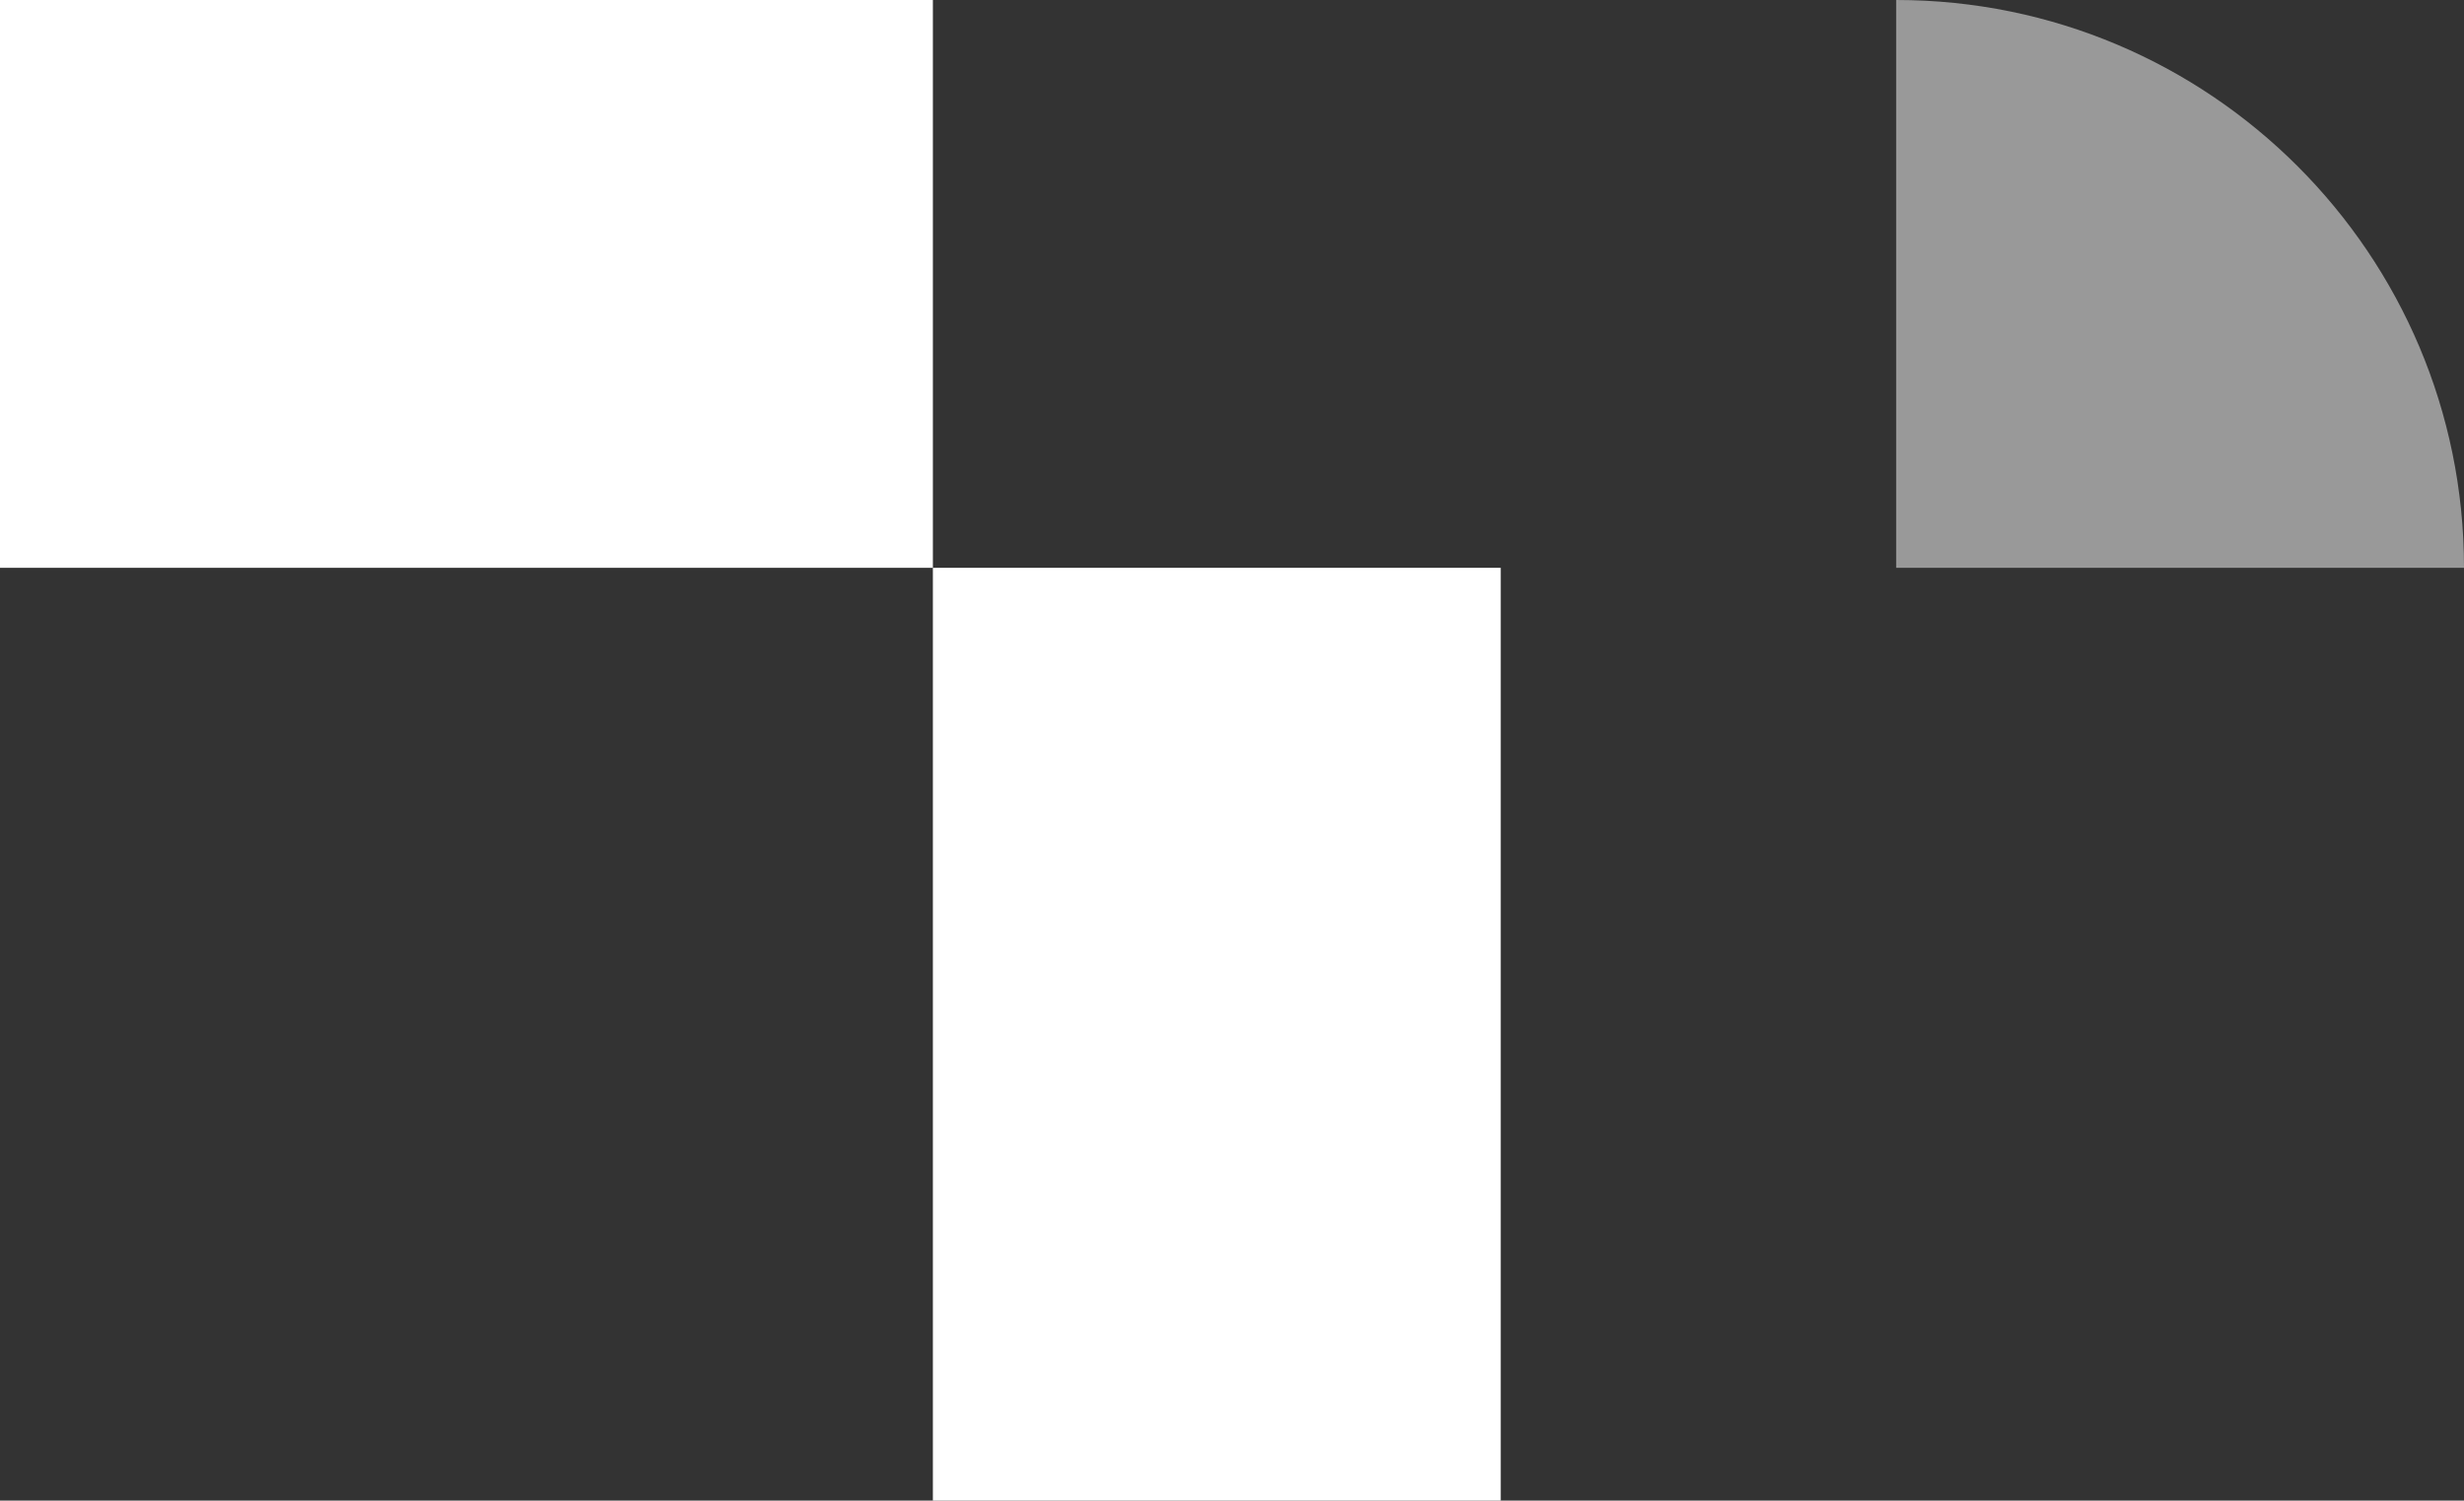
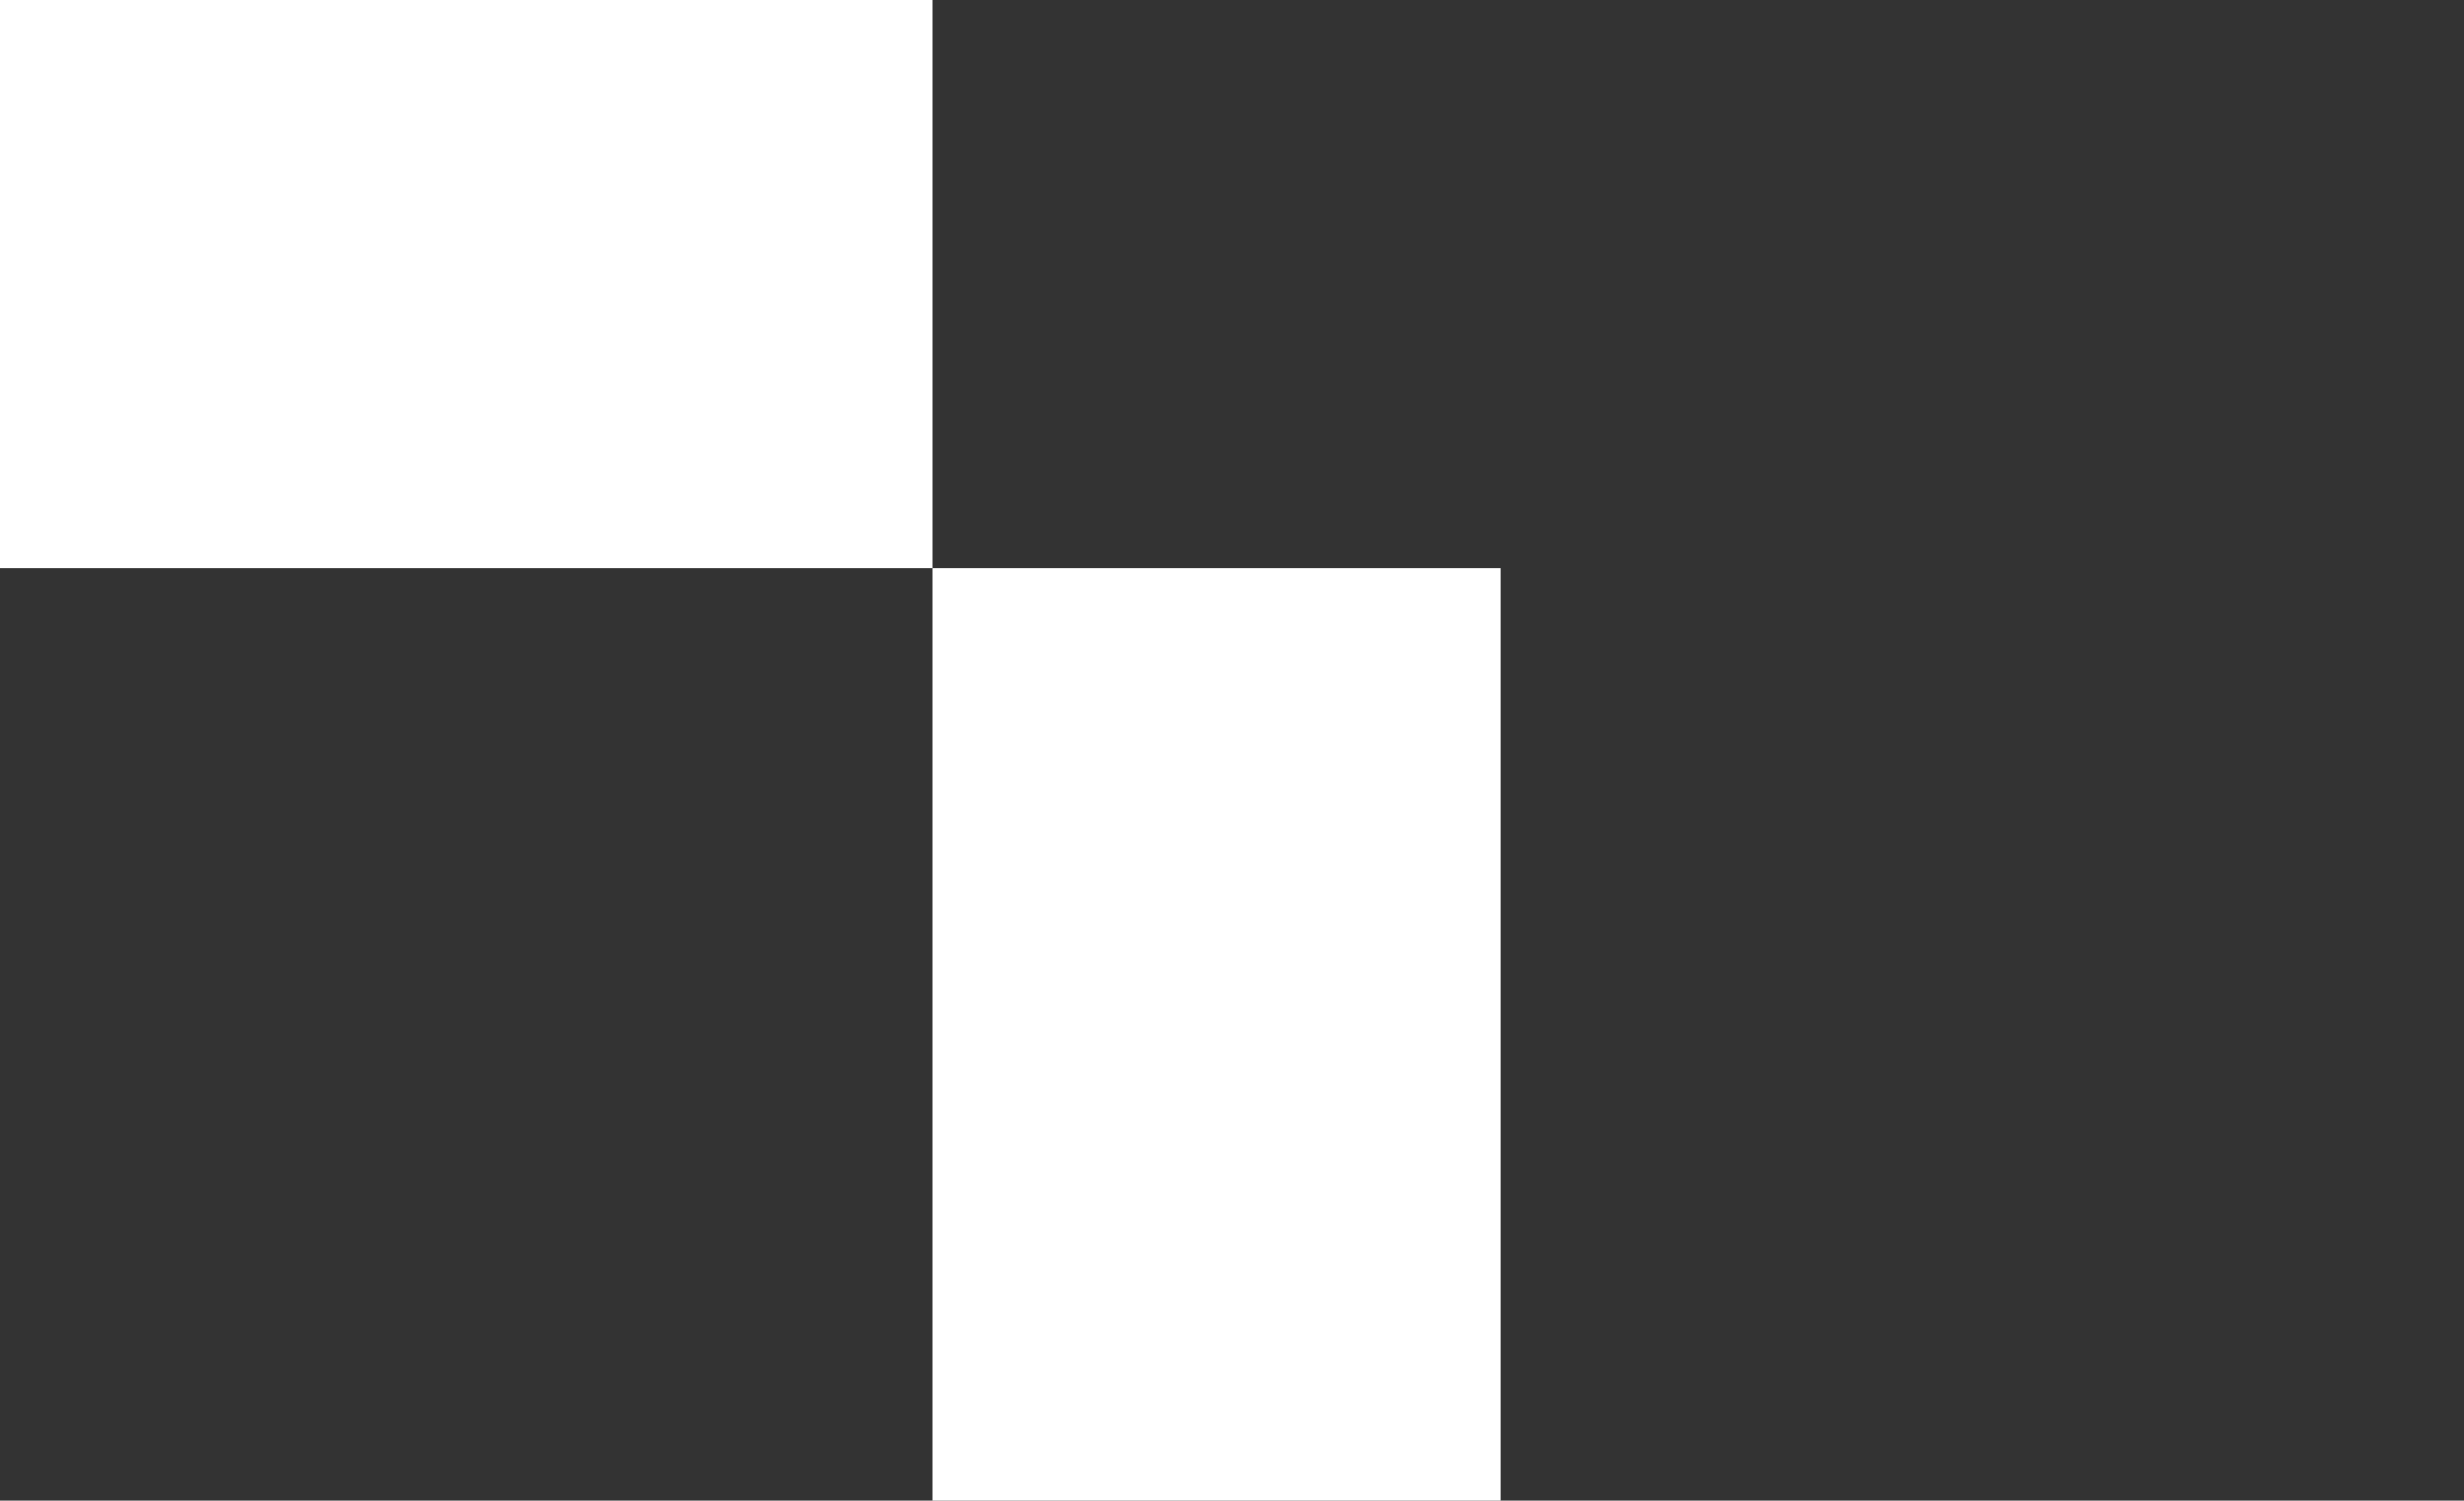
<svg xmlns="http://www.w3.org/2000/svg" width="243" height="148" viewBox="0 0 243 148" fill="none">
  <rect x="0" y="0" width="243" height="148" fill="#333333" stroke="none" />
  <rect x="148" y="148" width="56" height="92" transform="rotate(-180 148 148)" fill="white" />
  <rect y="56" width="56" height="92" transform="rotate(-90 0 56)" fill="white" />
-   <path opacity="0.5" d="M187 56L243 56C243 25.072 217.928 -1.09594e-06 187 -2.44784e-06L187 56Z" fill="white" />
</svg>